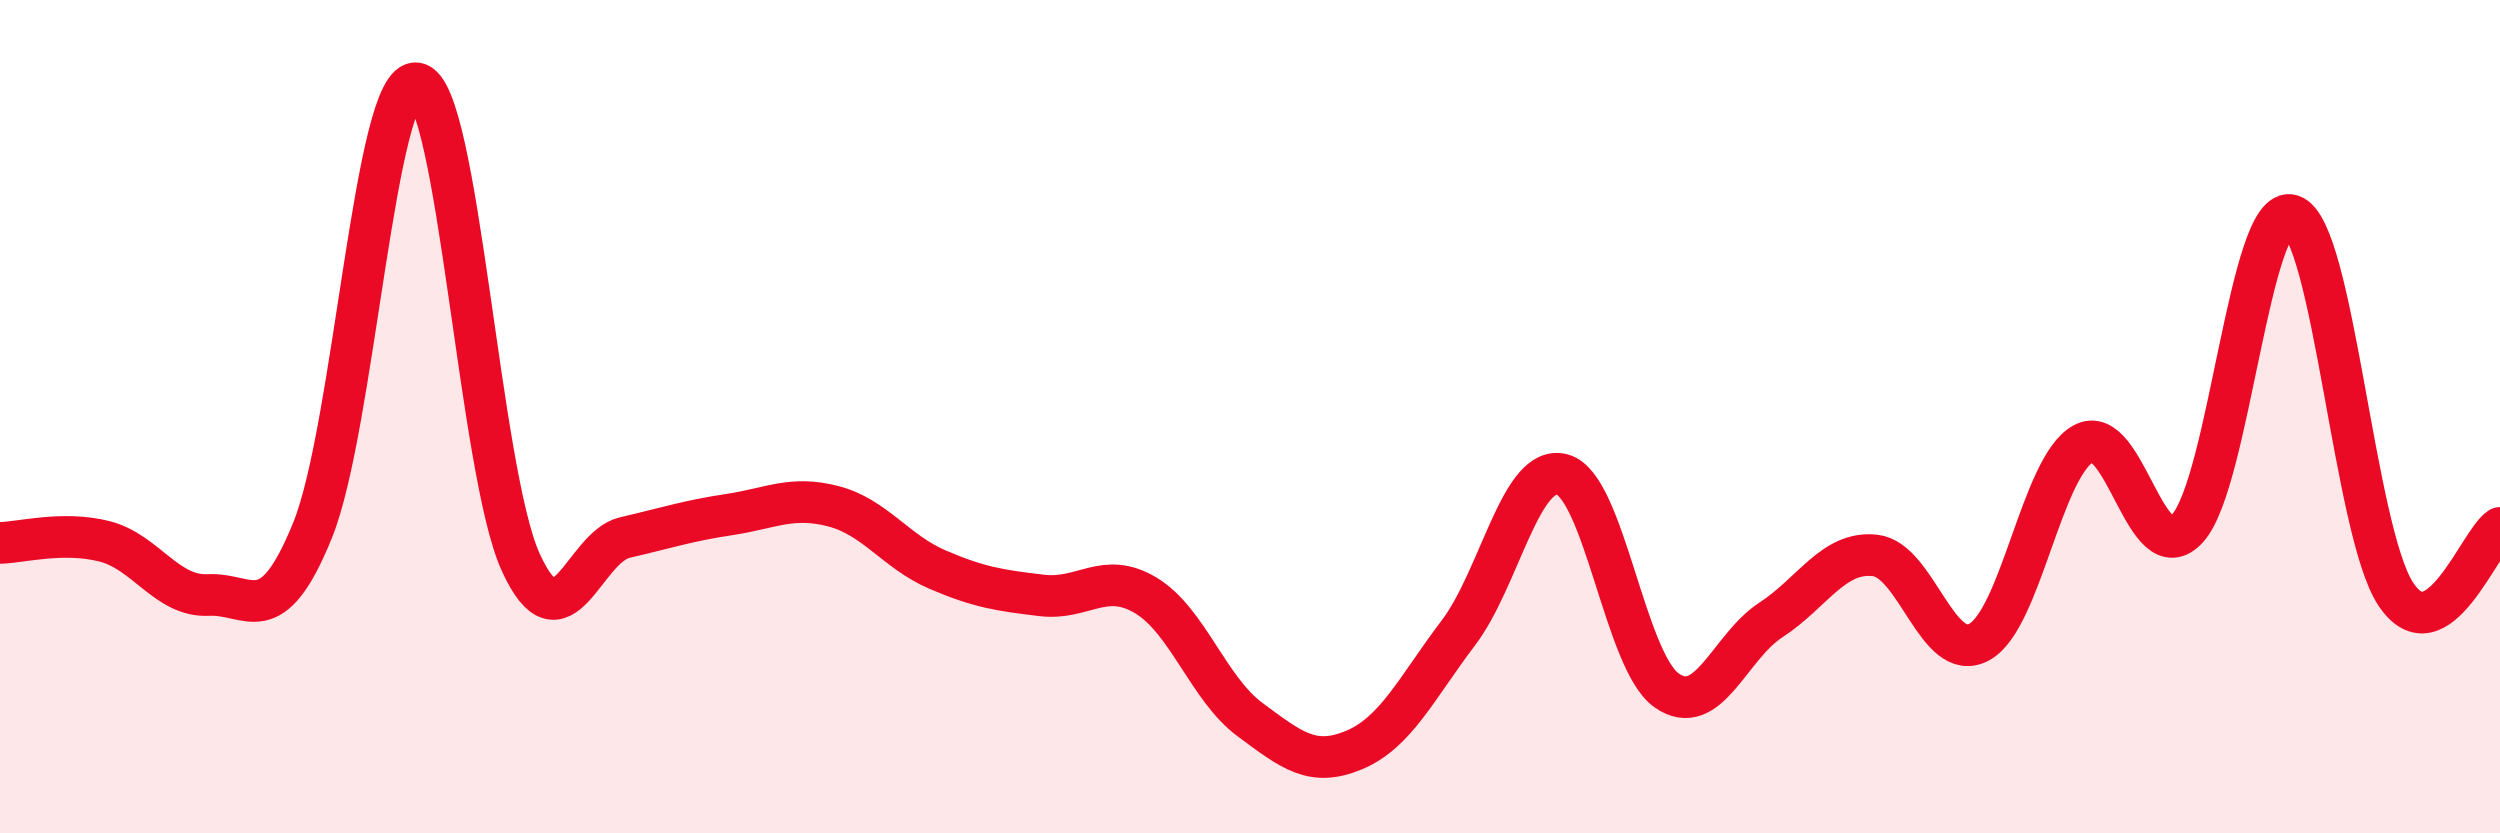
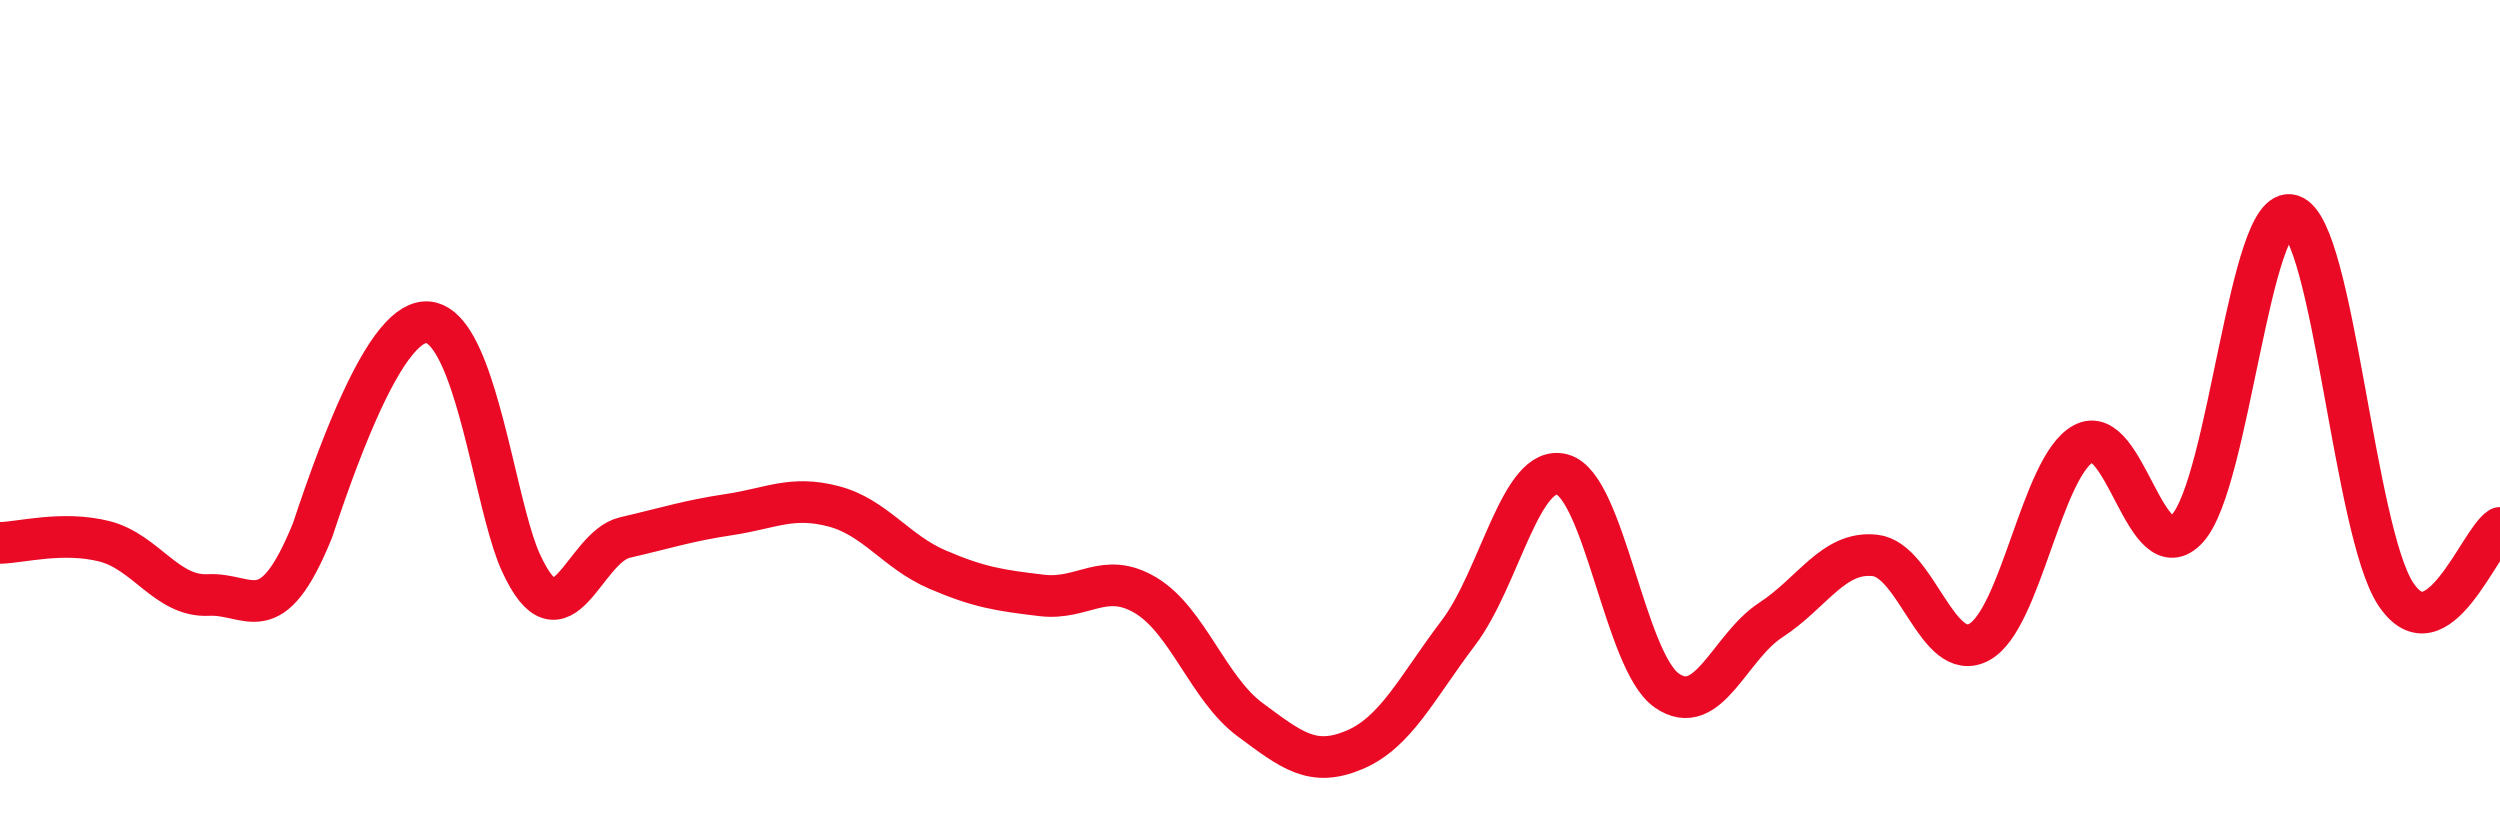
<svg xmlns="http://www.w3.org/2000/svg" width="60" height="20" viewBox="0 0 60 20">
-   <path d="M 0,13.03 C 0.5,13.02 1.5,12.74 2.5,12.99 C 3.5,13.24 4,14.33 5,14.28 C 6,14.23 6.5,15.19 7.5,12.73 C 8.5,10.27 9,1.85 10,2 C 11,2.15 11.5,11.32 12.5,13.5 C 13.5,15.68 14,13.13 15,12.9 C 16,12.67 16.5,12.5 17.5,12.35 C 18.5,12.2 19,11.89 20,12.15 C 21,12.41 21.5,13.24 22.5,13.67 C 23.5,14.1 24,14.17 25,14.29 C 26,14.41 26.5,13.69 27.5,14.29 C 28.5,14.89 29,16.53 30,17.27 C 31,18.01 31.5,18.42 32.5,18 C 33.5,17.58 34,16.51 35,15.19 C 36,13.87 36.5,11.11 37.5,11.39 C 38.5,11.67 39,15.87 40,16.57 C 41,17.27 41.5,15.53 42.5,14.88 C 43.5,14.23 44,13.22 45,13.33 C 46,13.44 46.5,15.95 47.5,15.41 C 48.5,14.87 49,11.2 50,10.65 C 51,10.1 51.5,13.78 52.5,12.68 C 53.5,11.58 54,4.85 55,5.17 C 56,5.49 56.5,12.76 57.5,14.26 C 58.5,15.76 59.5,12.99 60,12.67L60 20L0 20Z" fill="#EB0A25" opacity="0.1" stroke-linecap="round" stroke-linejoin="round" />
-   <path d="M 0,13.03 C 0.5,13.02 1.5,12.74 2.5,12.99 C 3.5,13.24 4,14.33 5,14.28 C 6,14.23 6.5,15.19 7.5,12.73 C 8.5,10.27 9,1.85 10,2 C 11,2.15 11.5,11.32 12.5,13.5 C 13.5,15.68 14,13.13 15,12.9 C 16,12.67 16.5,12.5 17.5,12.35 C 18.5,12.2 19,11.89 20,12.15 C 21,12.41 21.5,13.24 22.5,13.67 C 23.5,14.1 24,14.17 25,14.29 C 26,14.41 26.5,13.69 27.5,14.29 C 28.5,14.89 29,16.53 30,17.27 C 31,18.01 31.5,18.42 32.5,18 C 33.5,17.58 34,16.51 35,15.19 C 36,13.87 36.5,11.11 37.5,11.39 C 38.5,11.67 39,15.87 40,16.57 C 41,17.27 41.5,15.53 42.5,14.88 C 43.5,14.23 44,13.22 45,13.33 C 46,13.44 46.5,15.95 47.5,15.41 C 48.5,14.87 49,11.2 50,10.65 C 51,10.1 51.5,13.78 52.5,12.68 C 53.5,11.58 54,4.85 55,5.17 C 56,5.49 56.5,12.76 57.5,14.26 C 58.5,15.76 59.5,12.99 60,12.67" stroke="#EB0A25" stroke-width="1" fill="none" stroke-linecap="round" stroke-linejoin="round" />
+   <path d="M 0,13.03 C 0.5,13.02 1.5,12.74 2.5,12.99 C 3.5,13.24 4,14.33 5,14.28 C 6,14.23 6.5,15.19 7.5,12.73 C 11,2.15 11.5,11.32 12.5,13.5 C 13.5,15.68 14,13.13 15,12.9 C 16,12.67 16.5,12.5 17.5,12.35 C 18.5,12.2 19,11.89 20,12.15 C 21,12.41 21.5,13.24 22.5,13.67 C 23.5,14.1 24,14.17 25,14.29 C 26,14.41 26.5,13.69 27.5,14.29 C 28.5,14.89 29,16.53 30,17.27 C 31,18.01 31.5,18.42 32.5,18 C 33.5,17.58 34,16.51 35,15.19 C 36,13.87 36.5,11.11 37.5,11.39 C 38.5,11.67 39,15.87 40,16.57 C 41,17.27 41.5,15.53 42.5,14.88 C 43.5,14.23 44,13.22 45,13.33 C 46,13.44 46.5,15.95 47.5,15.41 C 48.5,14.87 49,11.2 50,10.65 C 51,10.1 51.5,13.78 52.5,12.68 C 53.5,11.58 54,4.85 55,5.17 C 56,5.49 56.5,12.76 57.5,14.26 C 58.5,15.76 59.5,12.99 60,12.67" stroke="#EB0A25" stroke-width="1" fill="none" stroke-linecap="round" stroke-linejoin="round" />
</svg>